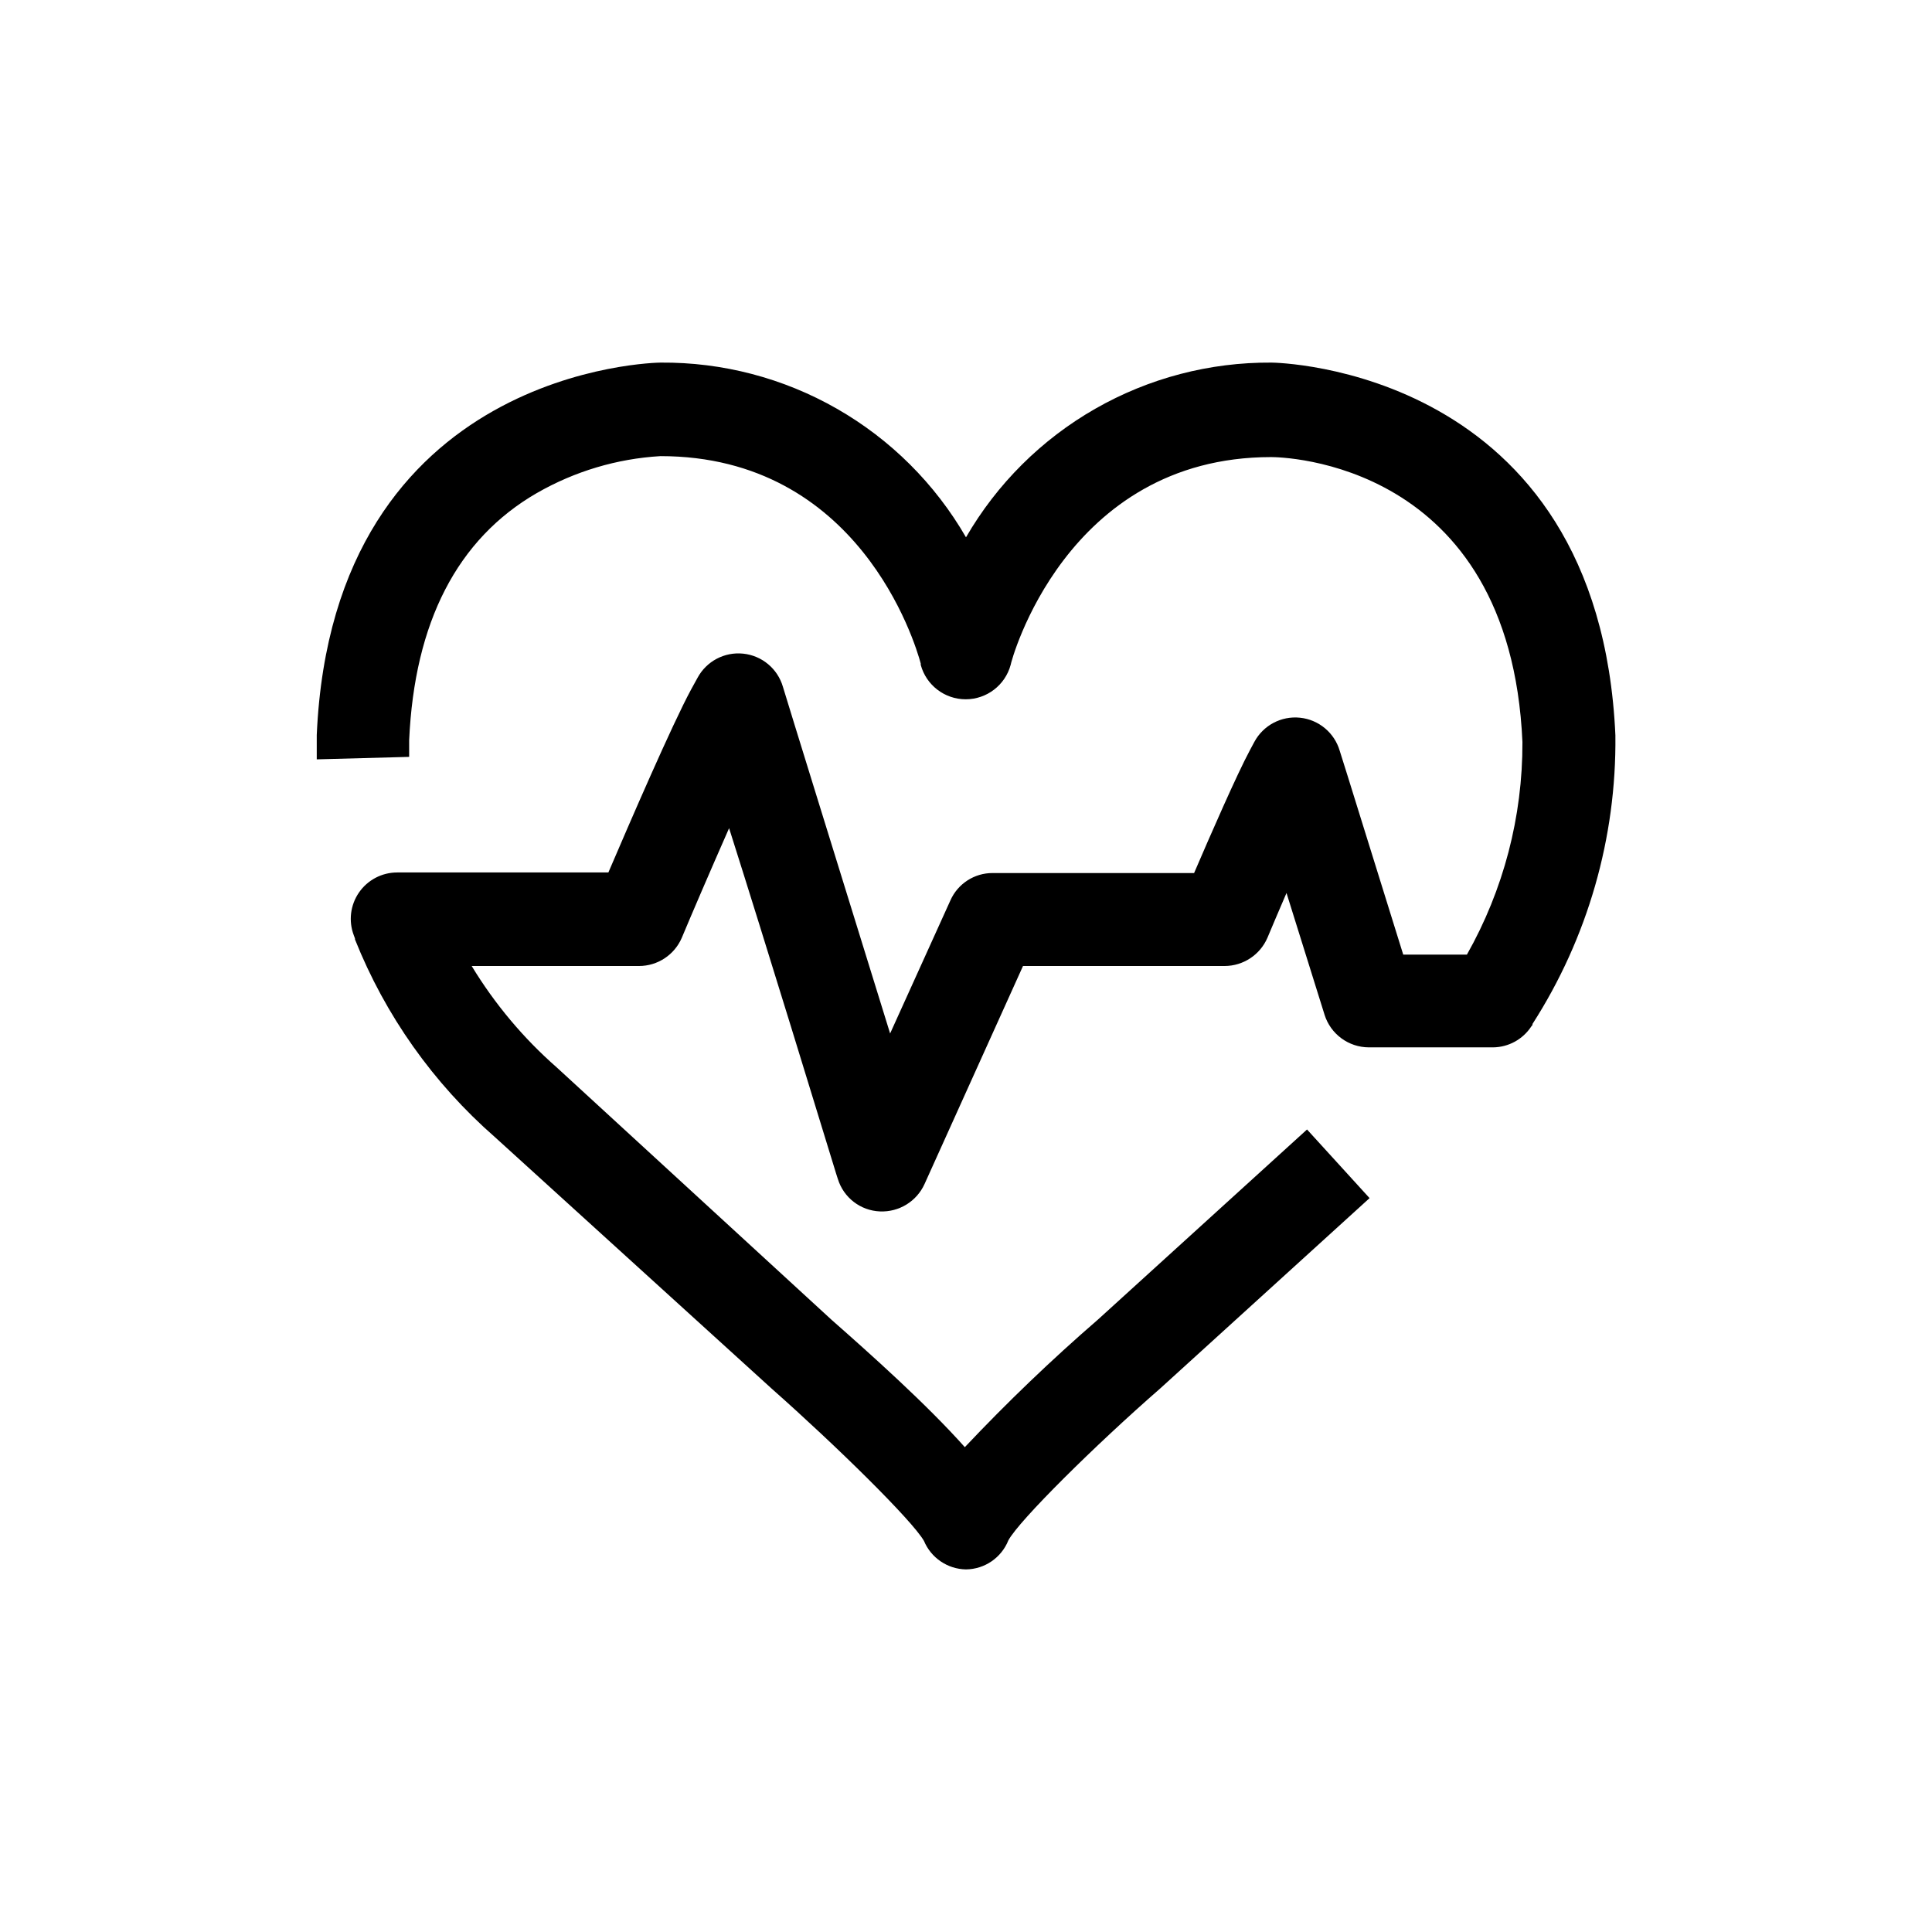
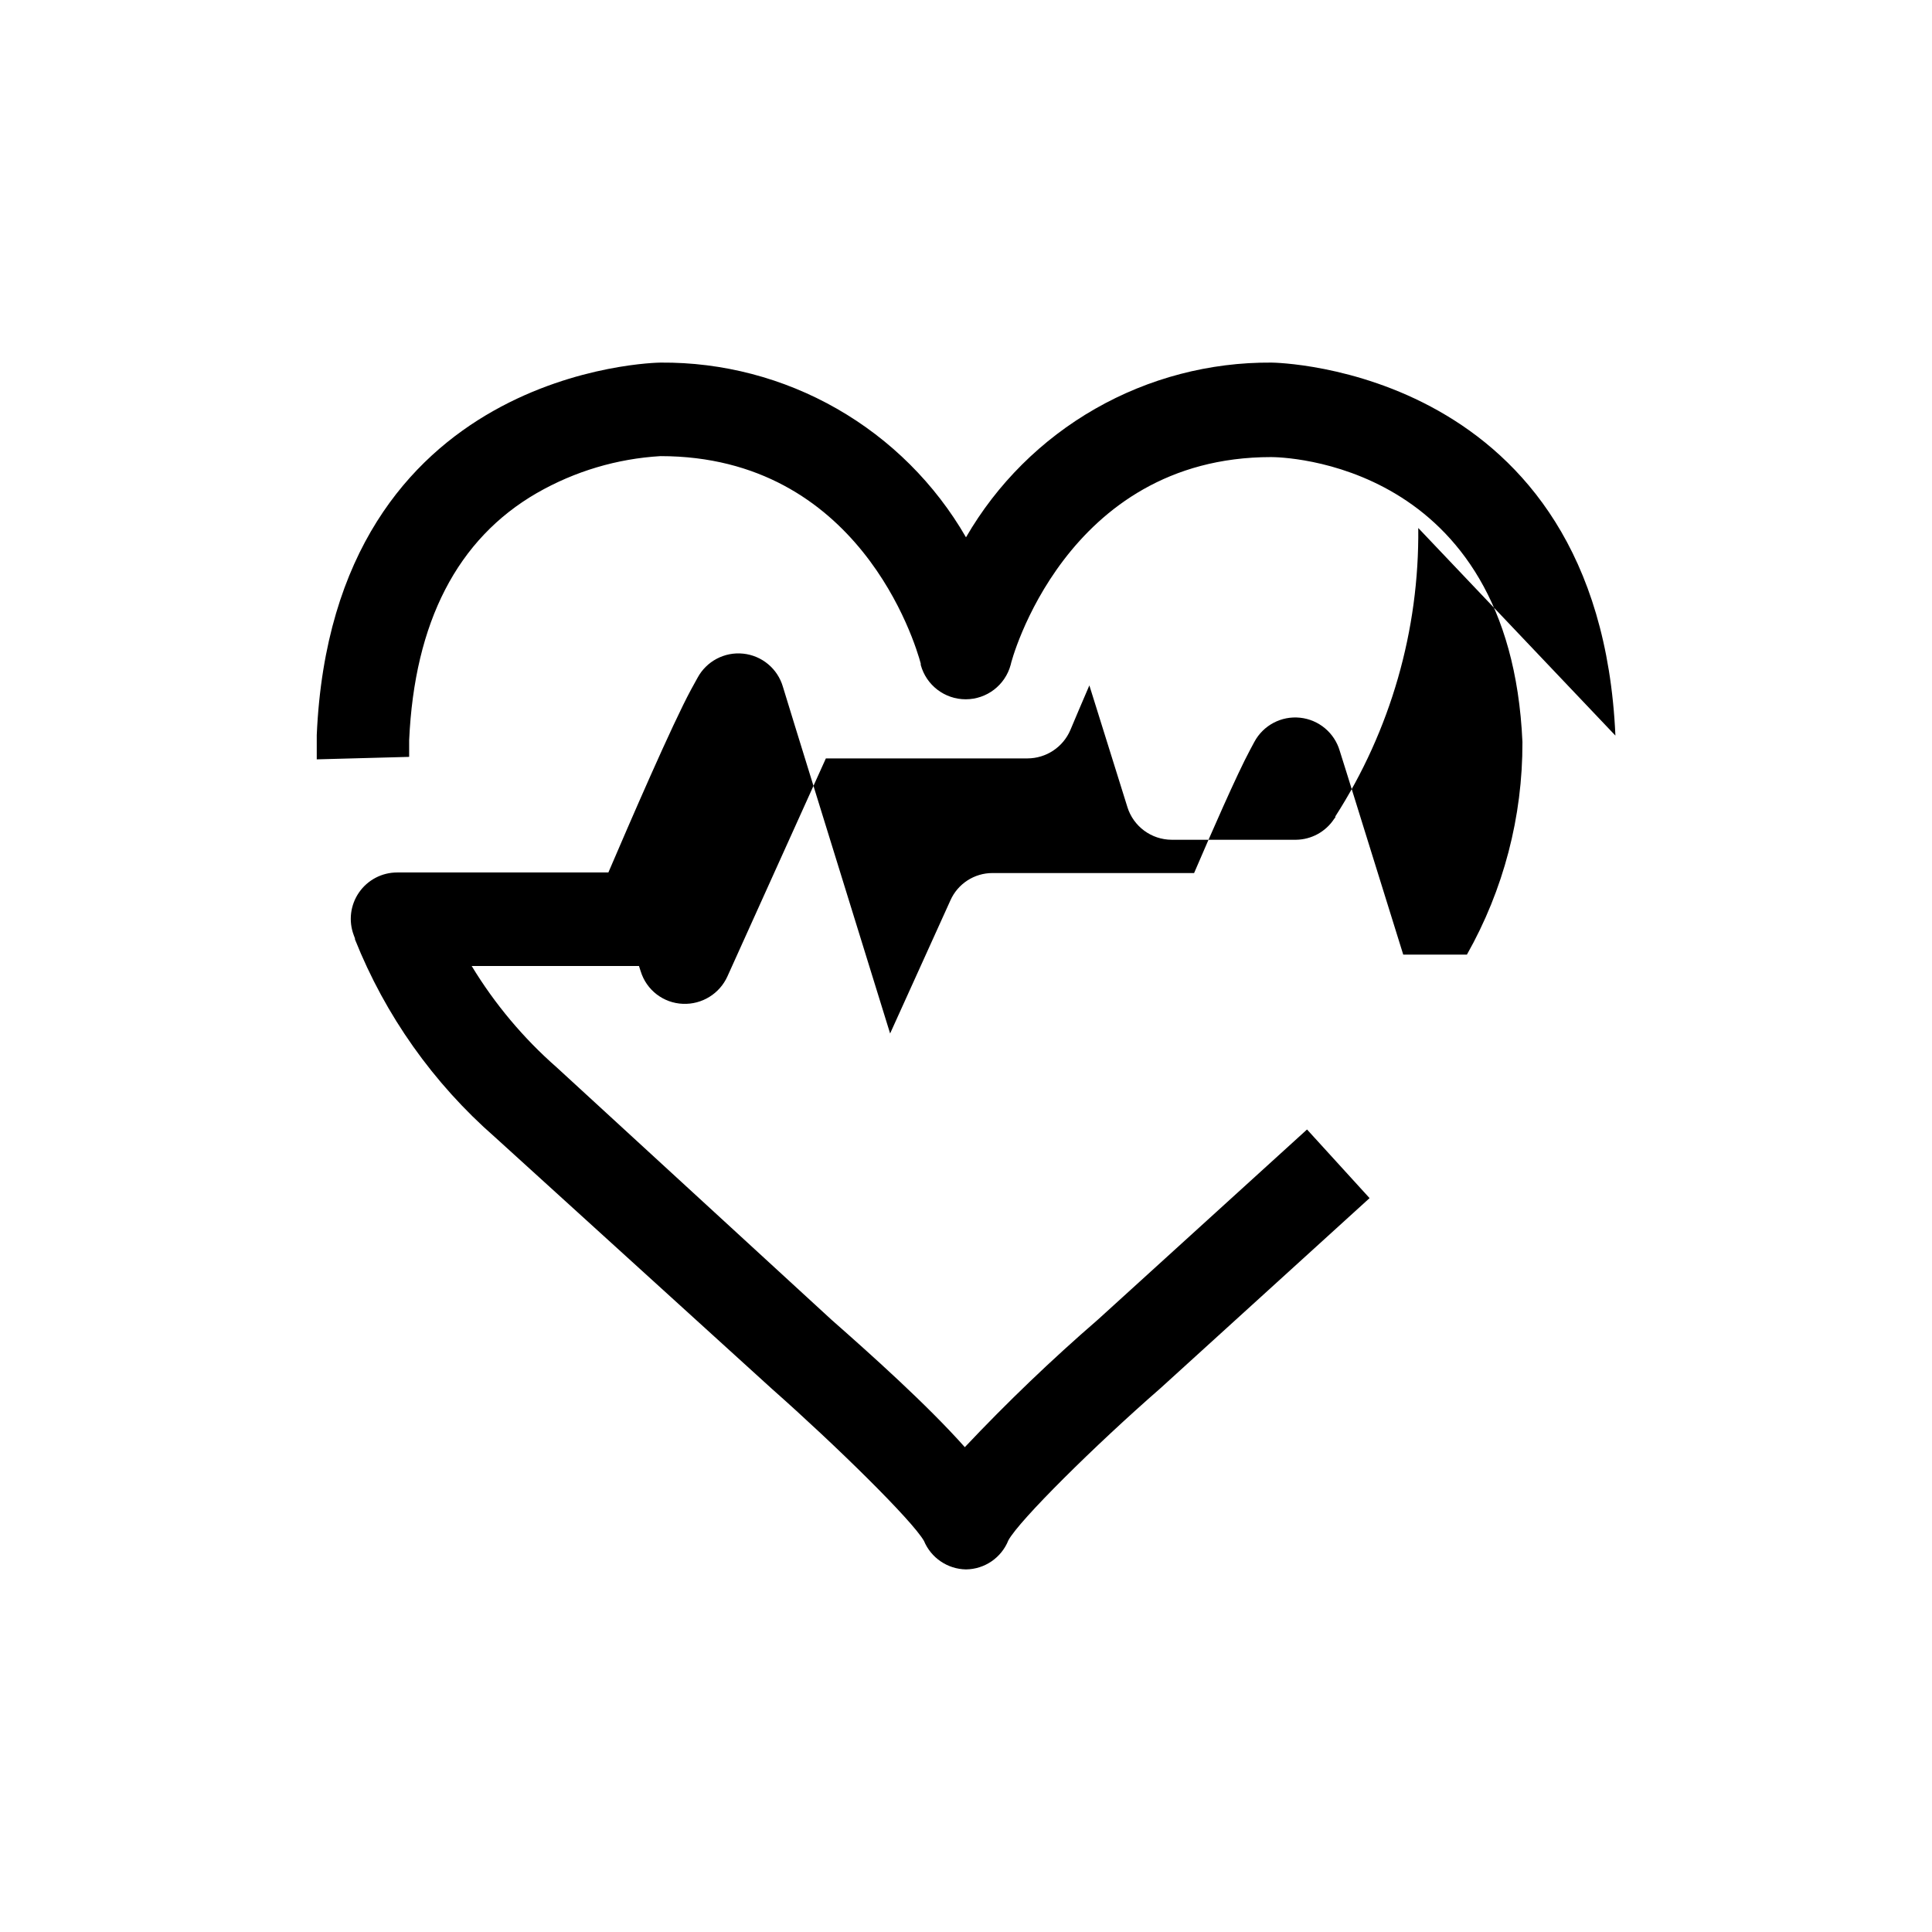
<svg xmlns="http://www.w3.org/2000/svg" fill="#000000" width="800px" height="800px" version="1.1" viewBox="144 144 512 512">
-   <path d="m572.1 338.94c-4.336-97.688-90.285-98.848-91.141-98.848-16.383-0.117-32.5 4.109-46.719 12.238-14.223 8.133-26.035 19.887-34.242 34.062-8.188-14.184-19.992-25.941-34.207-34.074-14.215-8.137-30.328-12.355-46.707-12.227-0.855 0-86.855 1.16-91.141 98.695v6.449l24.488-0.656v-4.434c1.41-31.234 12.746-53.305 33.855-65.496v0.004c10.012-5.754 21.223-9.098 32.746-9.777 52.547 0 67.461 49.324 68.973 54.965v0.355c1.457 5.383 6.34 9.121 11.914 9.121 5.578 0 10.461-3.738 11.918-9.121 0-0.555 14.359-55.066 69.023-55.066 2.57 0 63.328 0.855 66.605 75.57h-0.004c0.062 19.719-5.008 39.113-14.711 56.277h-16.879c-5.742-18.34-16.273-52.398-16.828-54.008-1.402-4.785-5.559-8.25-10.516-8.77-4.961-0.52-9.742 2.008-12.105 6.398l-1.16 2.168c-3.375 6.246-10.578 22.723-14.812 32.598h-53.402c-4.836-0.016-9.227 2.832-11.184 7.254l-15.973 35.266c-11.184-36.125-27.762-89.629-28.414-91.895-1.402-4.785-5.555-8.25-10.516-8.766-4.961-0.52-9.742 2.008-12.105 6.398l-1.664 3.023c-5.039 9.27-16.375 35.52-21.965 48.566h-55.973c-4.043 0-7.832 1.988-10.125 5.32-2.293 3.332-2.805 7.578-1.359 11.355l0.301 0.805v0.254c8.039 20.156 20.746 38.113 37.082 52.395l73.402 66.707c17.078 15.113 37.129 34.812 40.305 40.305 1.883 4.508 6.254 7.473 11.137 7.555 4.961-0.055 9.395-3.098 11.234-7.707 2.922-5.34 22.973-25.191 40.305-40.305l55.418-50.383-16.574-18.188-55.418 50.383c-12.32 10.664-24.09 21.949-35.27 33.805-10.078-11.336-25.191-24.836-35.266-33.703l-72.852-66.906c-8.855-7.762-16.465-16.836-22.57-26.902h44.336c4.93 0 9.383-2.934 11.336-7.457 2.57-6.144 7.609-17.887 12.543-29.07 10.078 31.738 24.336 78.441 28.363 91.543l0.453 1.41h0.004c1.516 4.957 6.004 8.414 11.184 8.613 5.039 0.207 9.703-2.66 11.789-7.254l26.098-57.785h53.453c4.938-0.023 9.391-2.973 11.336-7.508 1.16-2.769 2.973-7.055 5.039-11.84l10.078 32.242h-0.004c1.605 5.141 6.356 8.648 11.738 8.668h32.949c4.062-0.047 7.84-2.106 10.078-5.492l0.352-0.453v-0.254c14.629-22.785 22.266-49.352 21.969-76.426z" />
+   <path d="m572.1 338.94c-4.336-97.688-90.285-98.848-91.141-98.848-16.383-0.117-32.5 4.109-46.719 12.238-14.223 8.133-26.035 19.887-34.242 34.062-8.188-14.184-19.992-25.941-34.207-34.074-14.215-8.137-30.328-12.355-46.707-12.227-0.855 0-86.855 1.16-91.141 98.695v6.449l24.488-0.656v-4.434c1.41-31.234 12.746-53.305 33.855-65.496v0.004c10.012-5.754 21.223-9.098 32.746-9.777 52.547 0 67.461 49.324 68.973 54.965v0.355c1.457 5.383 6.34 9.121 11.914 9.121 5.578 0 10.461-3.738 11.918-9.121 0-0.555 14.359-55.066 69.023-55.066 2.57 0 63.328 0.855 66.605 75.57h-0.004c0.062 19.719-5.008 39.113-14.711 56.277h-16.879c-5.742-18.34-16.273-52.398-16.828-54.008-1.402-4.785-5.559-8.25-10.516-8.77-4.961-0.52-9.742 2.008-12.105 6.398l-1.16 2.168c-3.375 6.246-10.578 22.723-14.812 32.598h-53.402c-4.836-0.016-9.227 2.832-11.184 7.254l-15.973 35.266c-11.184-36.125-27.762-89.629-28.414-91.895-1.402-4.785-5.555-8.25-10.516-8.766-4.961-0.52-9.742 2.008-12.105 6.398l-1.664 3.023c-5.039 9.27-16.375 35.52-21.965 48.566h-55.973c-4.043 0-7.832 1.988-10.125 5.32-2.293 3.332-2.805 7.578-1.359 11.355l0.301 0.805v0.254c8.039 20.156 20.746 38.113 37.082 52.395l73.402 66.707c17.078 15.113 37.129 34.812 40.305 40.305 1.883 4.508 6.254 7.473 11.137 7.555 4.961-0.055 9.395-3.098 11.234-7.707 2.922-5.34 22.973-25.191 40.305-40.305l55.418-50.383-16.574-18.188-55.418 50.383c-12.32 10.664-24.09 21.949-35.27 33.805-10.078-11.336-25.191-24.836-35.266-33.703l-72.852-66.906c-8.855-7.762-16.465-16.836-22.57-26.902h44.336l0.453 1.41h0.004c1.516 4.957 6.004 8.414 11.184 8.613 5.039 0.207 9.703-2.66 11.789-7.254l26.098-57.785h53.453c4.938-0.023 9.391-2.973 11.336-7.508 1.16-2.769 2.973-7.055 5.039-11.84l10.078 32.242h-0.004c1.605 5.141 6.356 8.648 11.738 8.668h32.949c4.062-0.047 7.84-2.106 10.078-5.492l0.352-0.453v-0.254c14.629-22.785 22.266-49.352 21.969-76.426z" />
</svg>